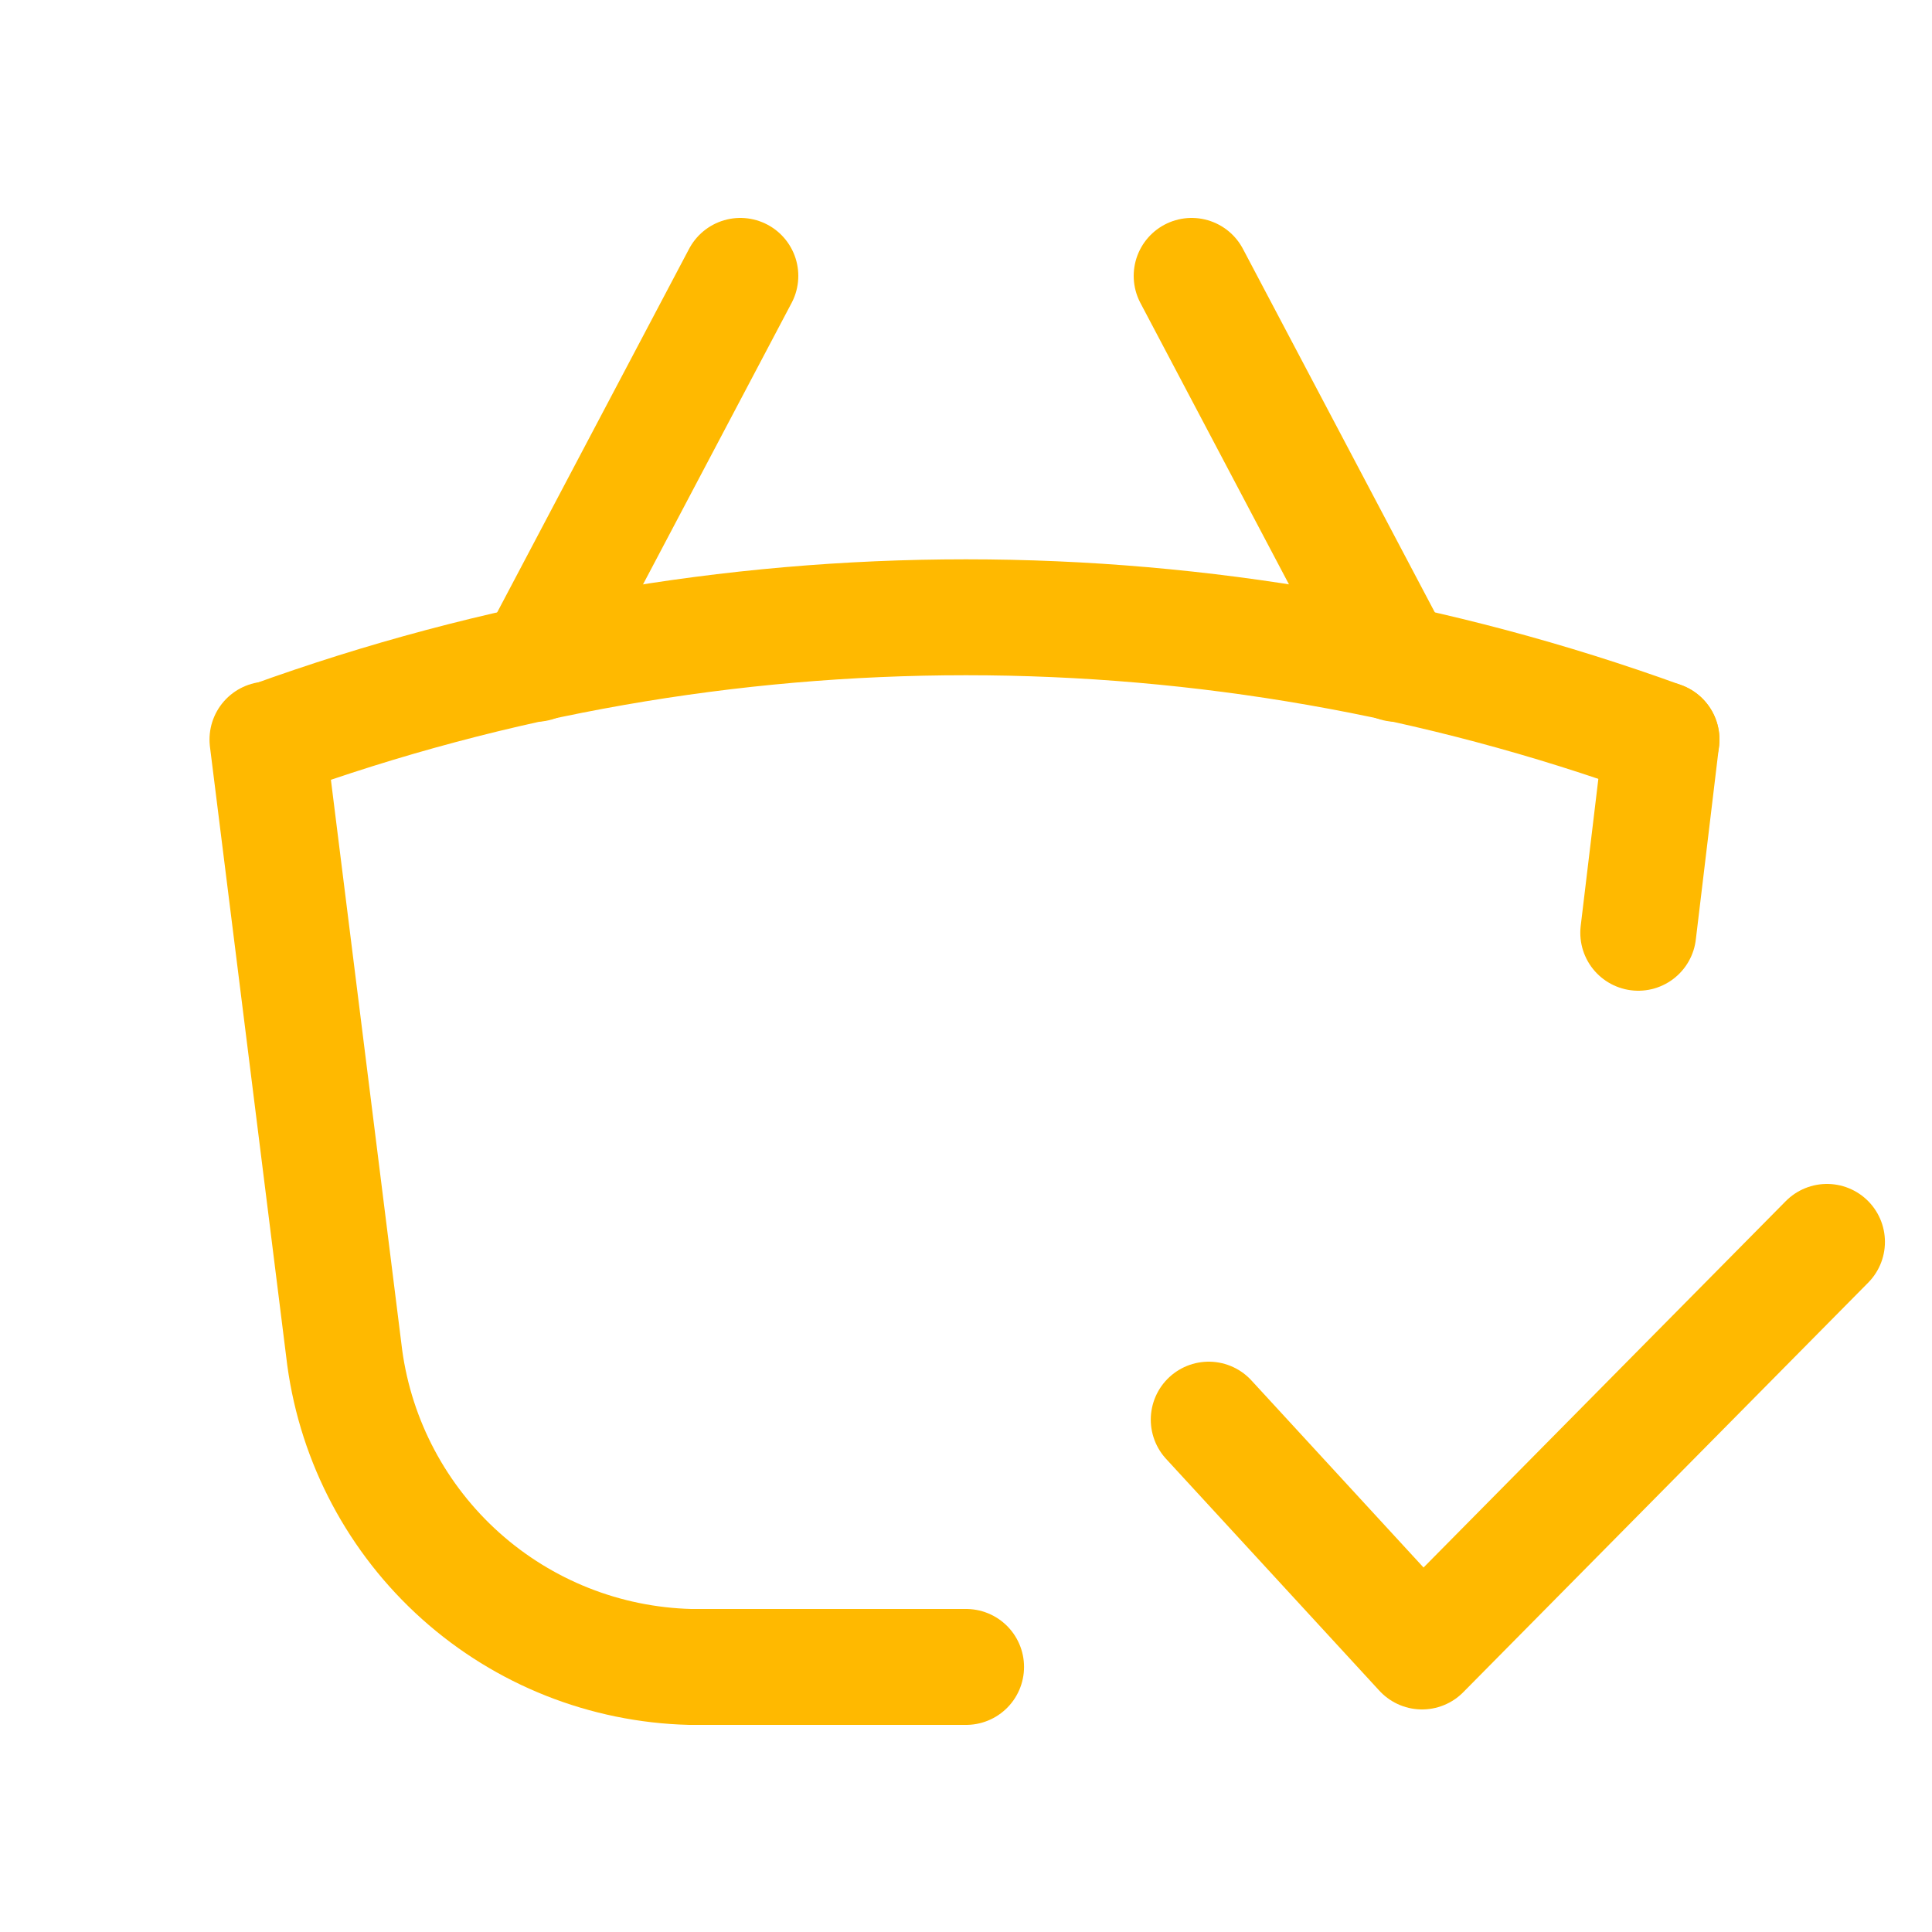
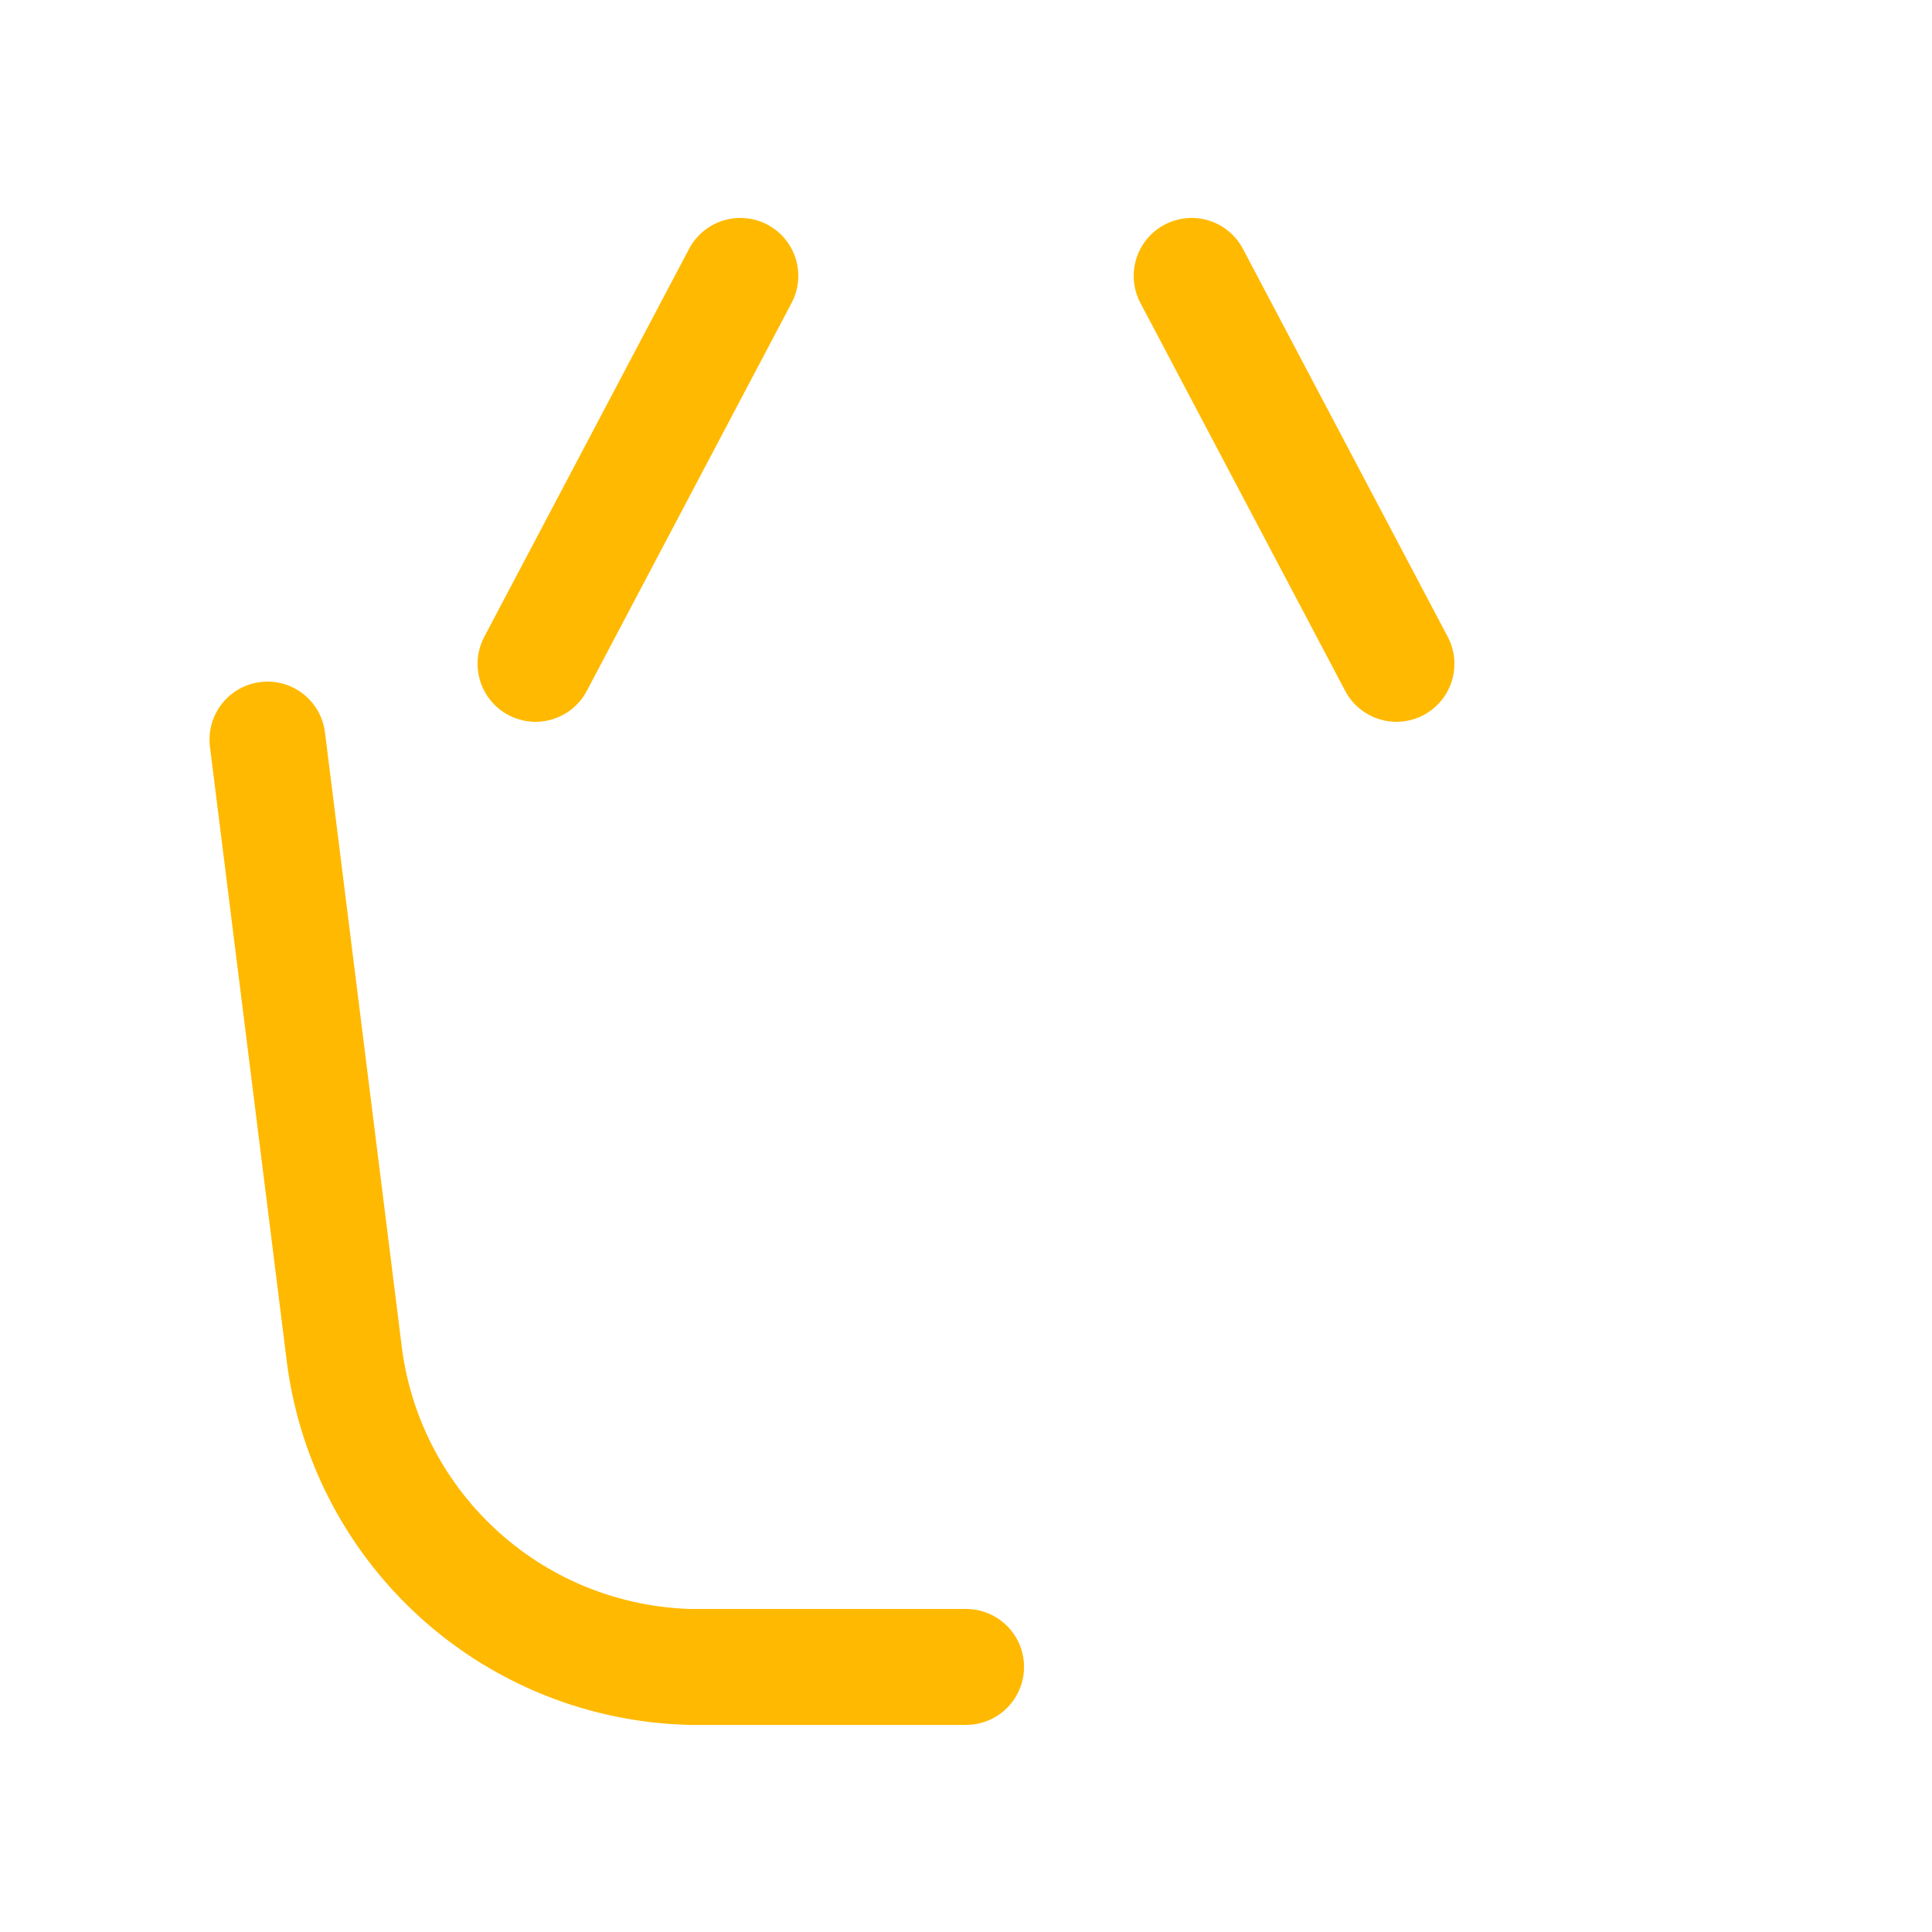
<svg xmlns="http://www.w3.org/2000/svg" width="800px" height="800px" viewBox="-0.5 0 25 25" fill="none">
  <g id="SVGRepo_bgCarrier" stroke-width="0" />
  <g id="SVGRepo_tracerCarrier" stroke-linecap="round" stroke-linejoin="round" />
  <g id="SVGRepo_iconCarrier">
    <path d="M12.001 21.57H8.431C7.332 21.542 6.28 21.125 5.461 20.392C4.642 19.659 4.11 18.659 3.961 17.57L2.961 9.57" stroke="#FFB900" stroke-width="1.5" stroke-linecap="round" stroke-linejoin="round" />
-     <path d="M20.999 9.57L20.699 12.07" stroke="#FFB900" stroke-width="1.5" stroke-linecap="round" stroke-linejoin="round" />
-     <path d="M3 9.57C8.814 7.46 15.186 7.46 21 9.57" stroke="#FFB900" stroke-width="1.5" stroke-linecap="round" stroke-linejoin="round" />
    <path d="M6.43 8.59L9.08 3.57" stroke="#FFB900" stroke-width="1.5" stroke-linecap="round" stroke-linejoin="round" />
    <path d="M17.57 8.59L14.92 3.57" stroke="#FFB900" stroke-width="1.5" stroke-linecap="round" stroke-linejoin="round" />
-     <path d="M15.141 18.37L17.901 21.37L23.141 16.07" stroke="#FFB900" stroke-width="1.5" stroke-linecap="round" stroke-linejoin="round" />
  </g>
</svg>